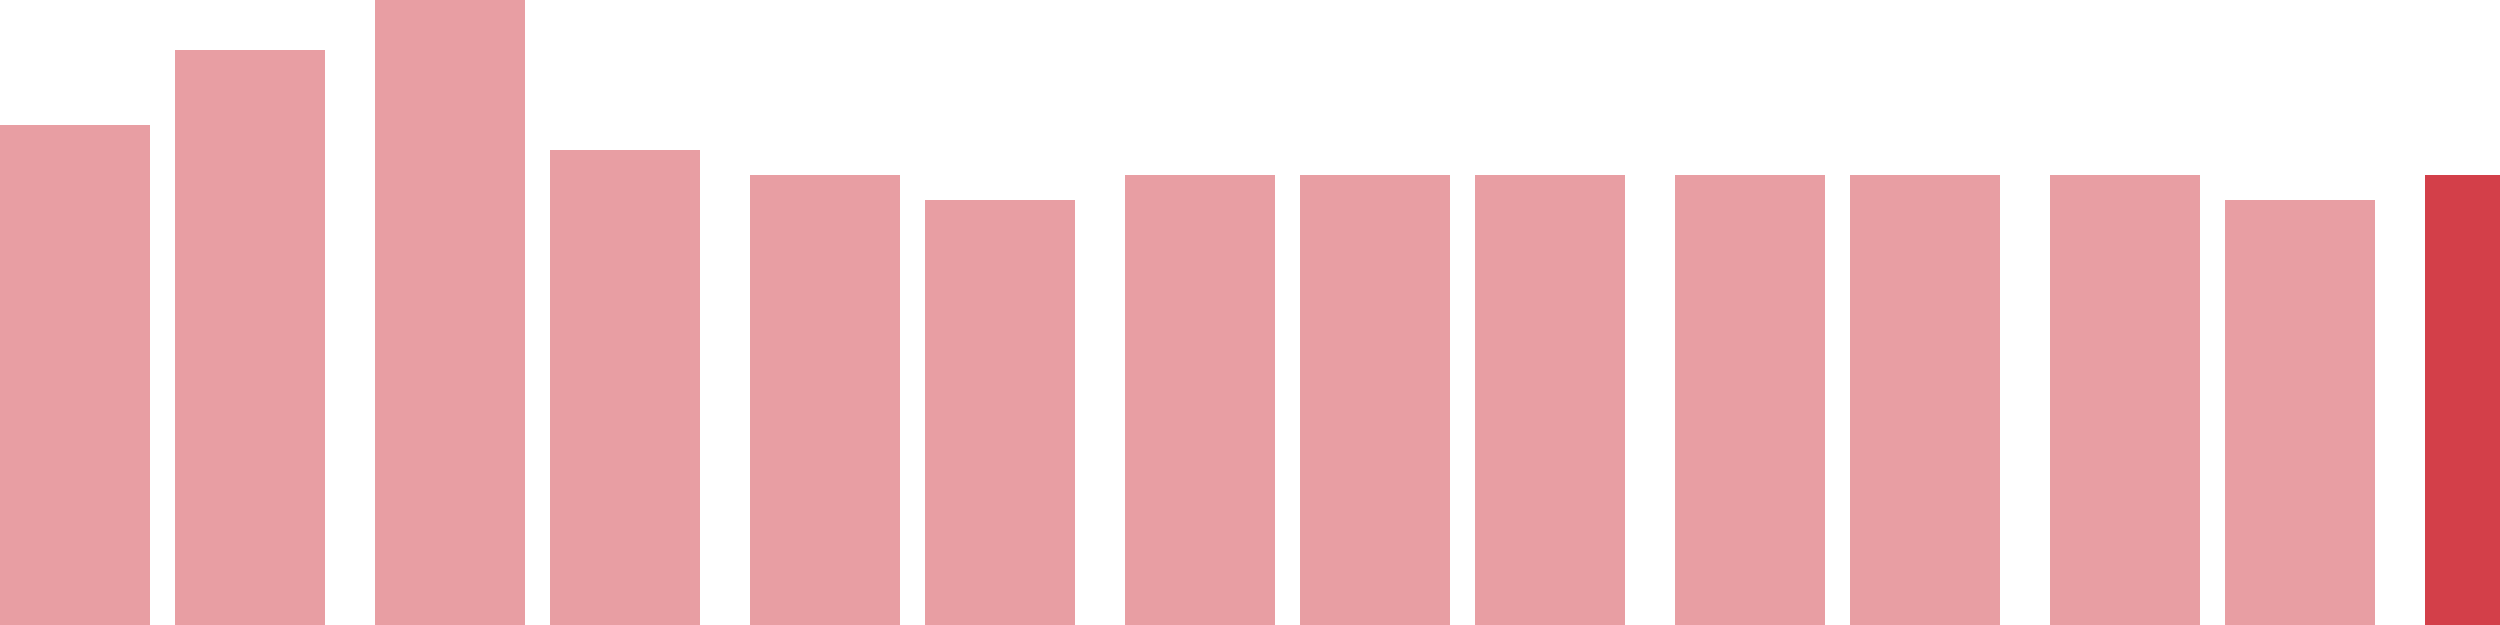
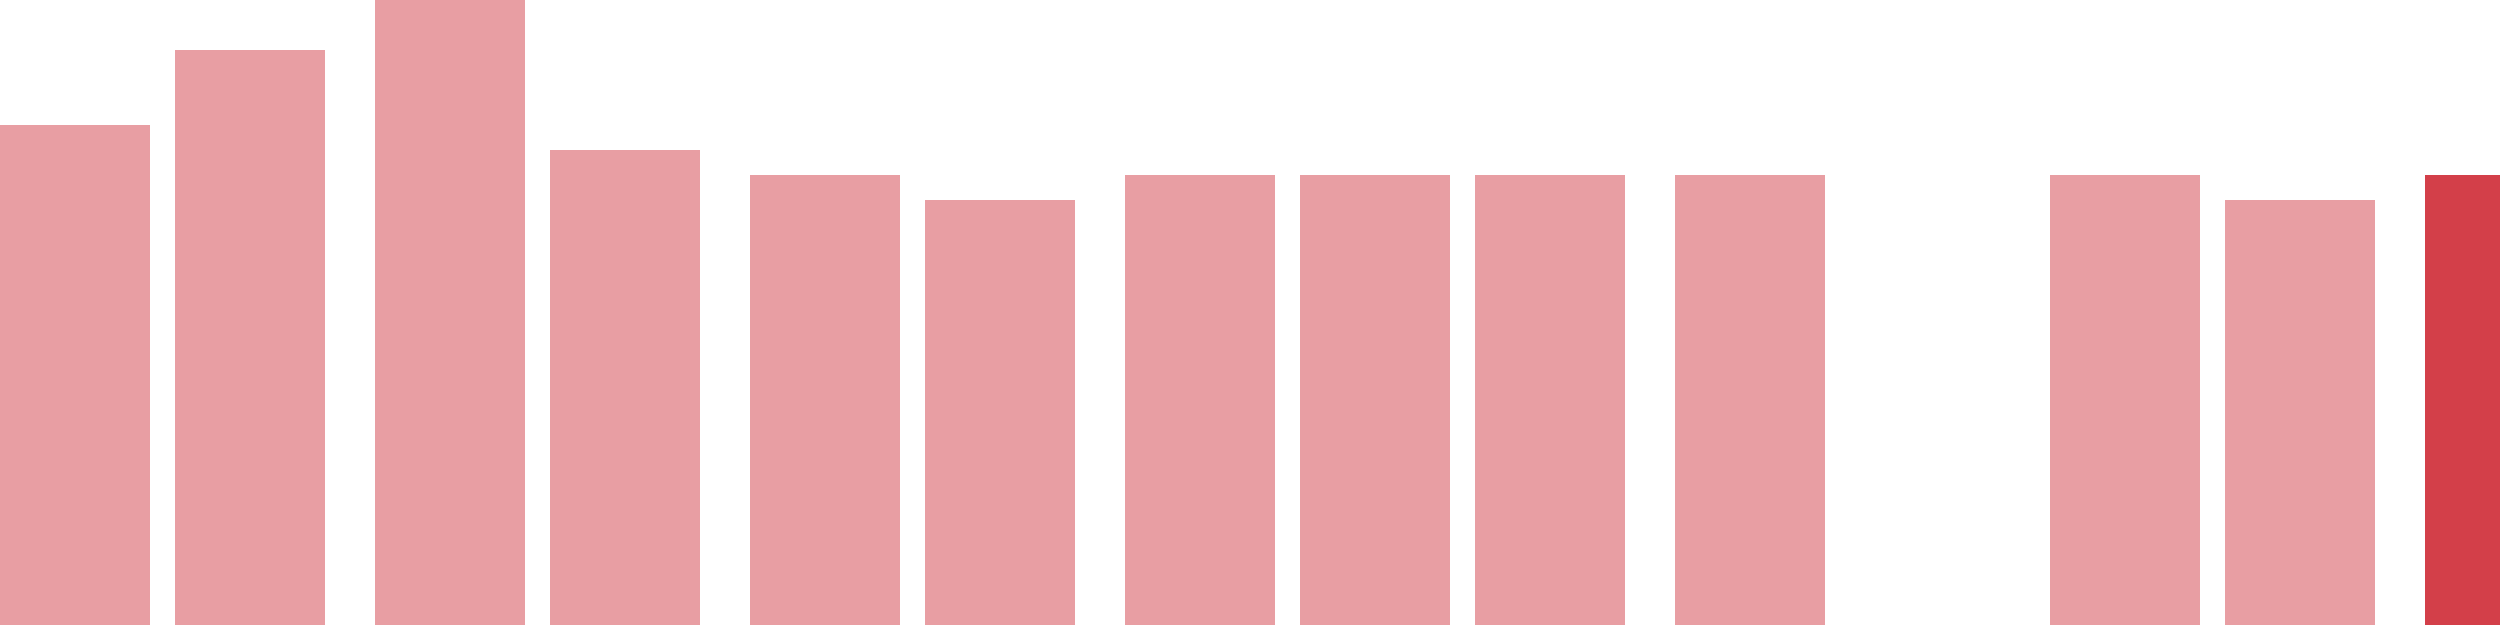
<svg xmlns="http://www.w3.org/2000/svg" width="100" height="25" viewBox="0 0 100 25">
  <rect x="0" y="5" width="6" height="20" fill="rgba(211, 63, 73, 0.5)" />
  <rect x="7" y="2" width="6" height="23" fill="rgba(211, 63, 73, 0.5)" />
  <rect x="15" y="0" width="6" height="25" fill="rgba(211, 63, 73, 0.5)" />
  <rect x="22" y="6" width="6" height="19" fill="rgba(211, 63, 73, 0.5)" />
  <rect x="30" y="7" width="6" height="18" fill="rgba(211, 63, 73, 0.5)" />
  <rect x="37" y="8" width="6" height="17" fill="rgba(211, 63, 73, 0.5)" />
  <rect x="45" y="7" width="6" height="18" fill="rgba(211, 63, 73, 0.5)" />
  <rect x="52" y="7" width="6" height="18" fill="rgba(211, 63, 73, 0.5)" />
  <rect x="59" y="7" width="6" height="18" fill="rgba(211, 63, 73, 0.5)" />
  <rect x="67" y="7" width="6" height="18" fill="rgba(211, 63, 73, 0.5)" />
-   <rect x="74" y="7" width="6" height="18" fill="rgba(211, 63, 73, 0.5)" />
  <rect x="82" y="7" width="6" height="18" fill="rgba(211, 63, 73, 0.5)" />
  <rect x="89" y="8" width="6" height="17" fill="rgba(211, 63, 73, 0.5)" />
  <rect x="97" y="7" width="6" height="18" fill="#d33f49" />
</svg>